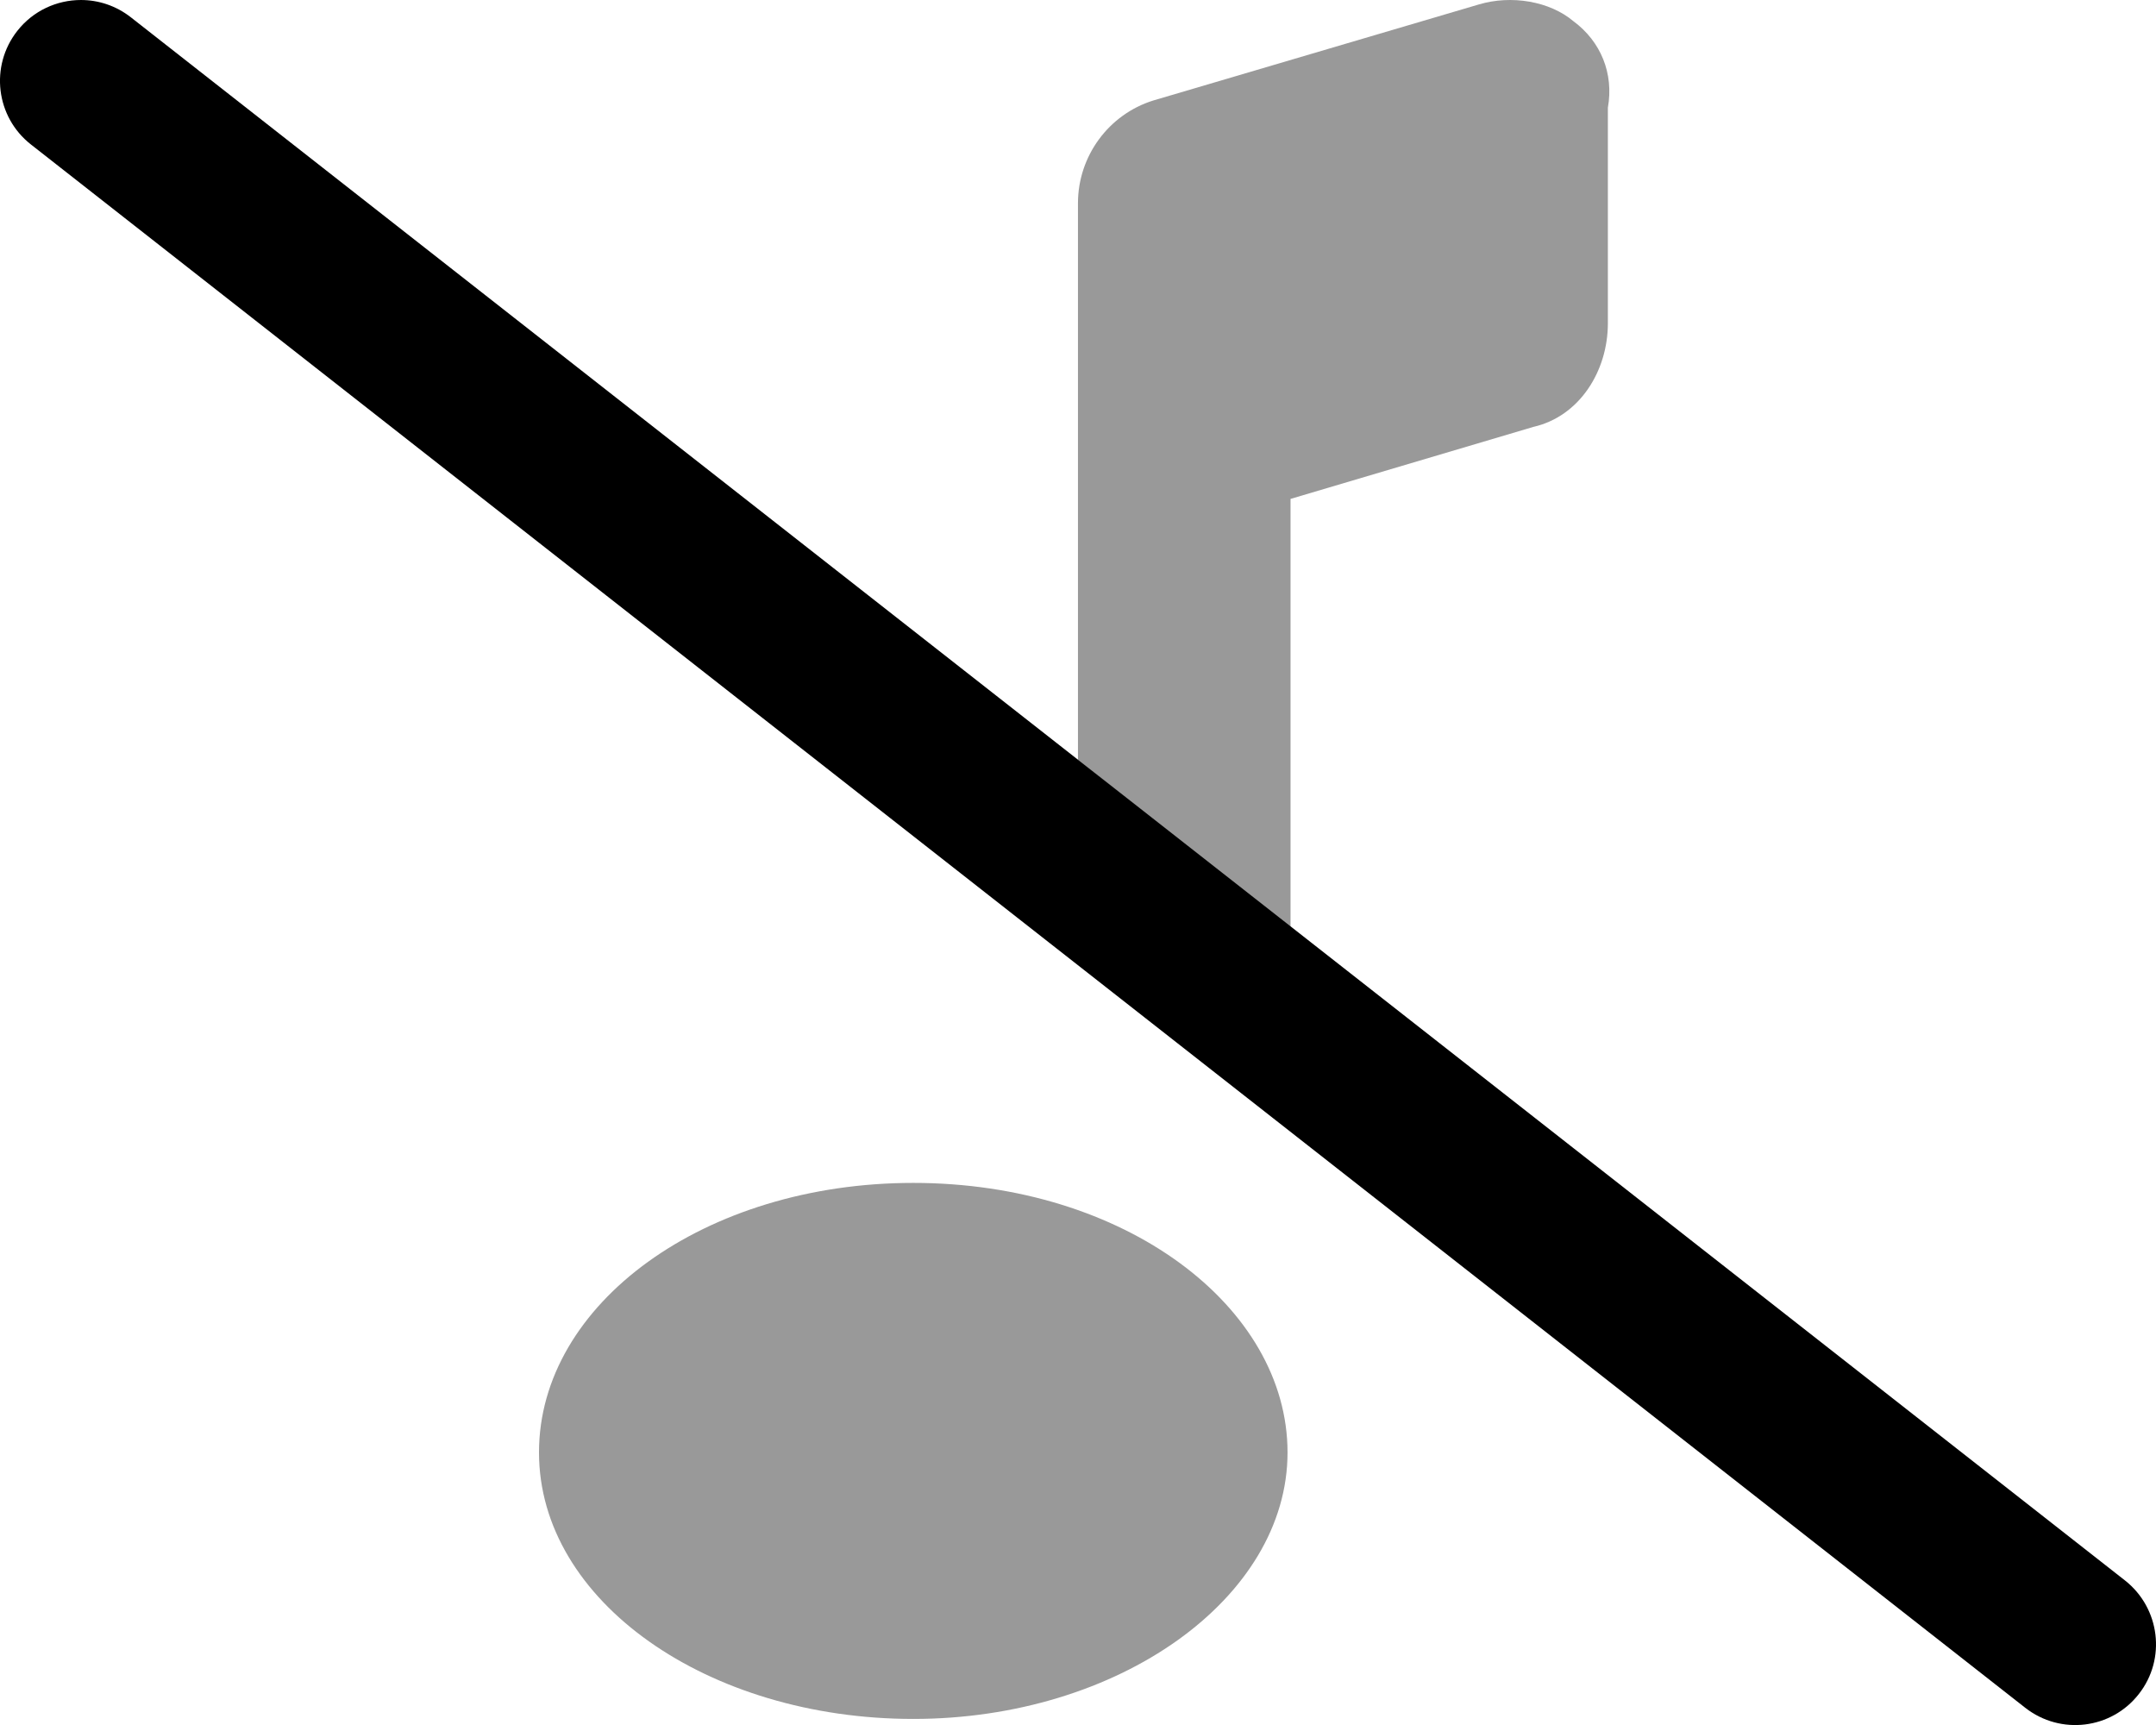
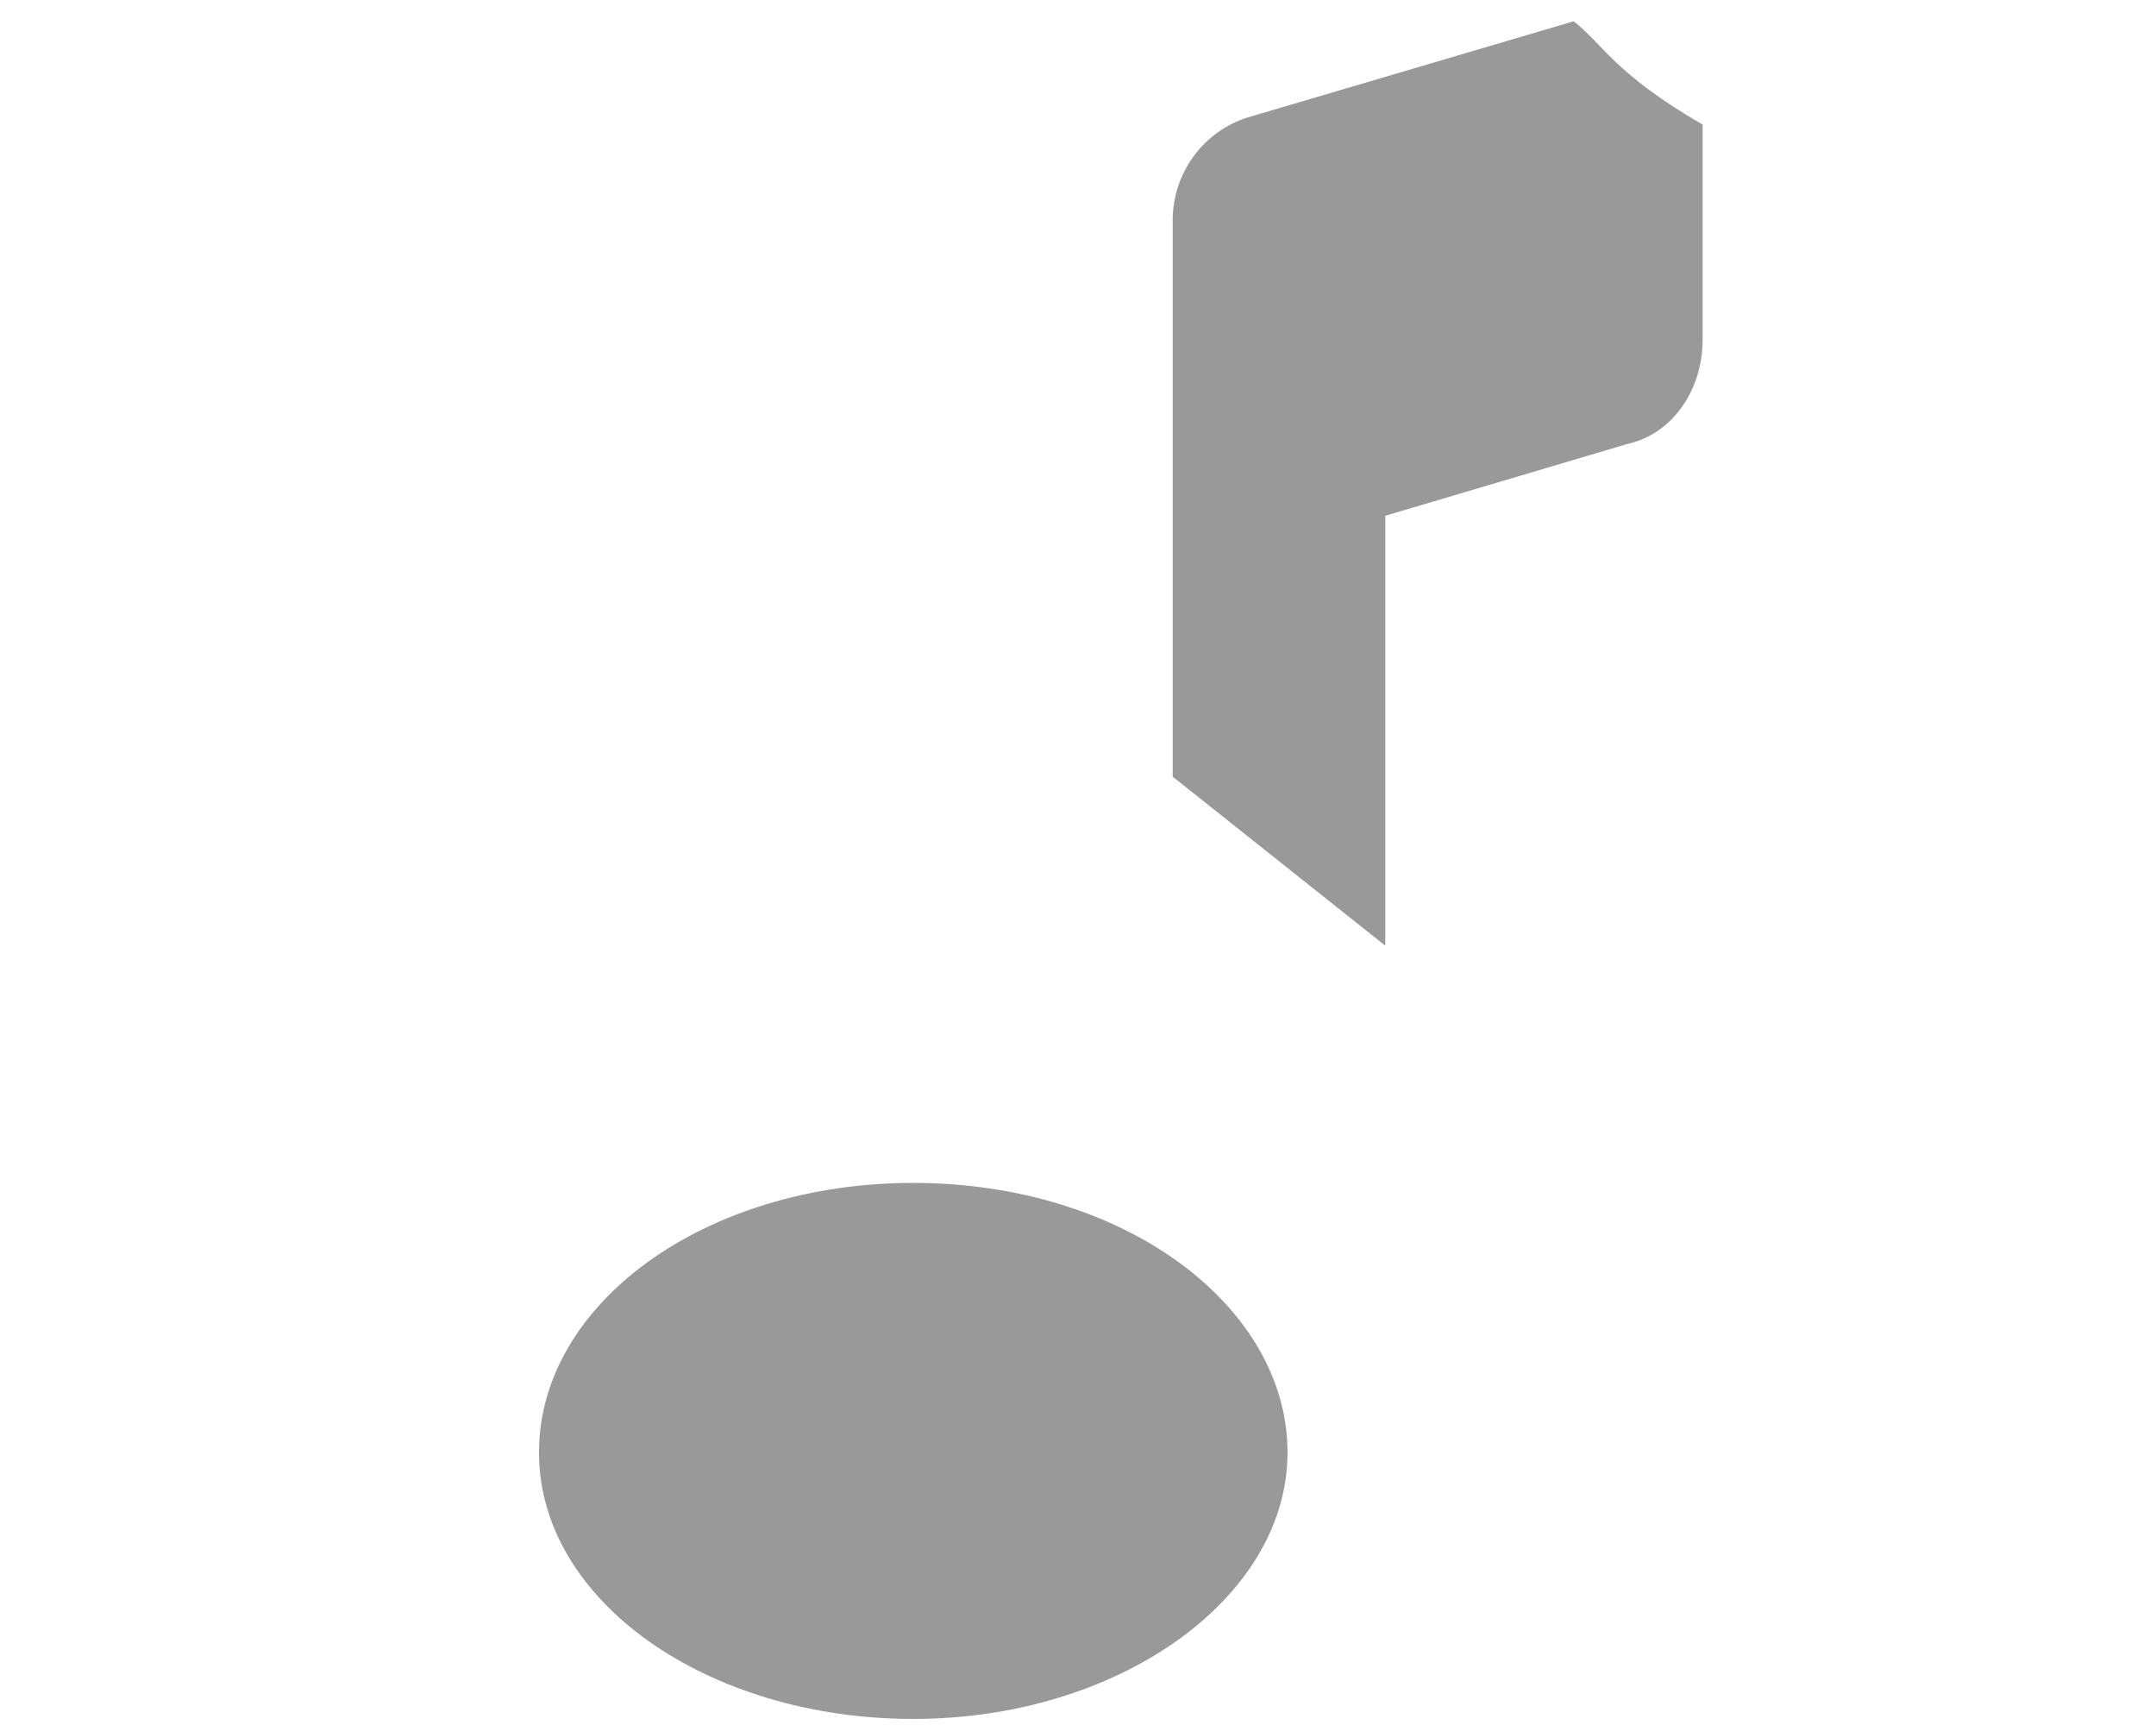
<svg xmlns="http://www.w3.org/2000/svg" viewBox="0 0 640 512">
  <defs>
    <style>.fa-secondary{opacity:.4}</style>
  </defs>
-   <path class="fa-primary" d="M630.8 469.1L38.81 5.111C34.41 1.674 29.19 .001 24.03 .001c-7.125 0-14.19 3.157-18.91 9.188c-8.187 10.44-6.37 25.53 4.068 33.7L601.2 506.9c10.5 8.203 25.57 6.328 33.69-4.078C643.1 492.4 641.2 477.3 630.8 469.1z" />
-   <path class="fa-secondary" d="M467.1 6.325c-7.1-6.002-18.5-7.877-28.12-5.002l-96.62 28.5c-13.25 4.125-22.37 16.5-22.37 30.5v165.2l63.1 50.16v-127.6l72.1-21.38c13.62-3.1 22.1-16.5 22.1-30.75l0-63.99C479.1 21.84 475.2 12.32 467.1 6.325zM271.1 351.1c-61.86 0-111.1 35.82-111.1 80s50.14 79.1 111.1 79.1s111.1-35.82 111.1-79.1S333.9 351.1 271.1 351.1z" />
+   <path class="fa-secondary" d="M467.1 6.325l-96.62 28.5c-13.25 4.125-22.37 16.5-22.37 30.5v165.2l63.1 50.16v-127.6l72.1-21.38c13.62-3.1 22.1-16.5 22.1-30.75l0-63.99C479.1 21.84 475.2 12.32 467.1 6.325zM271.1 351.1c-61.86 0-111.1 35.82-111.1 80s50.14 79.1 111.1 79.1s111.1-35.82 111.1-79.1S333.9 351.1 271.1 351.1z" />
</svg>